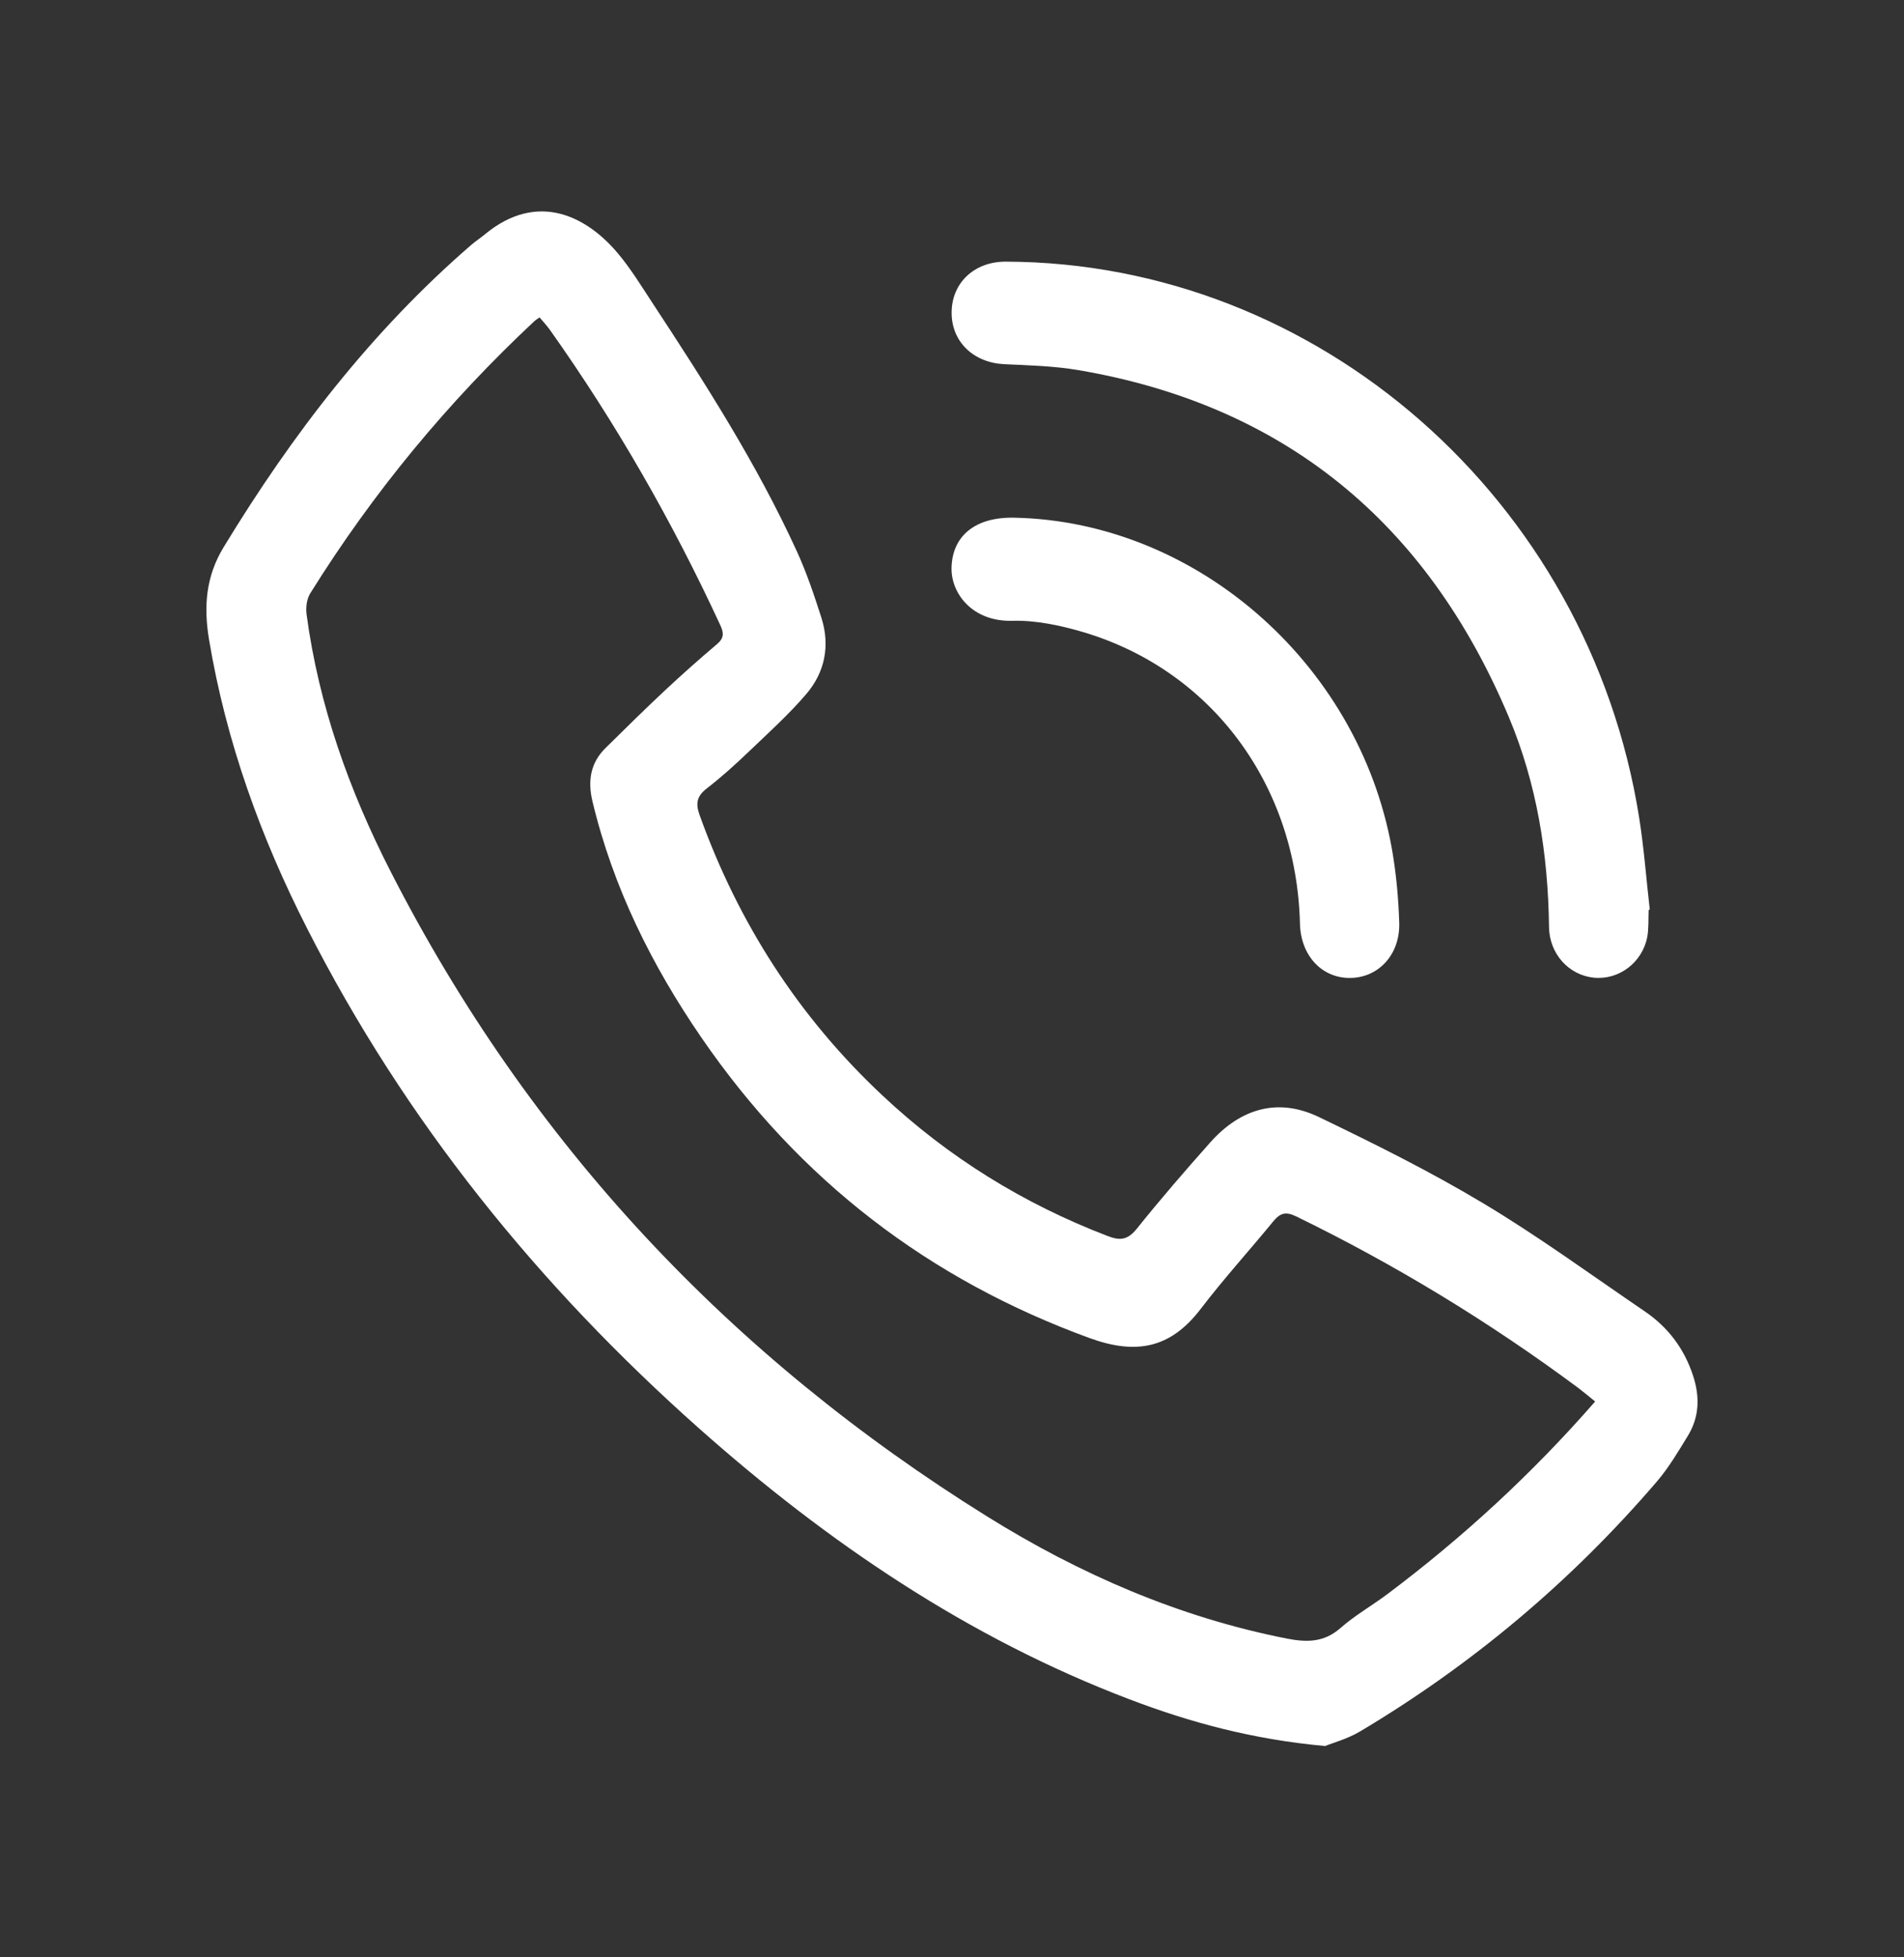
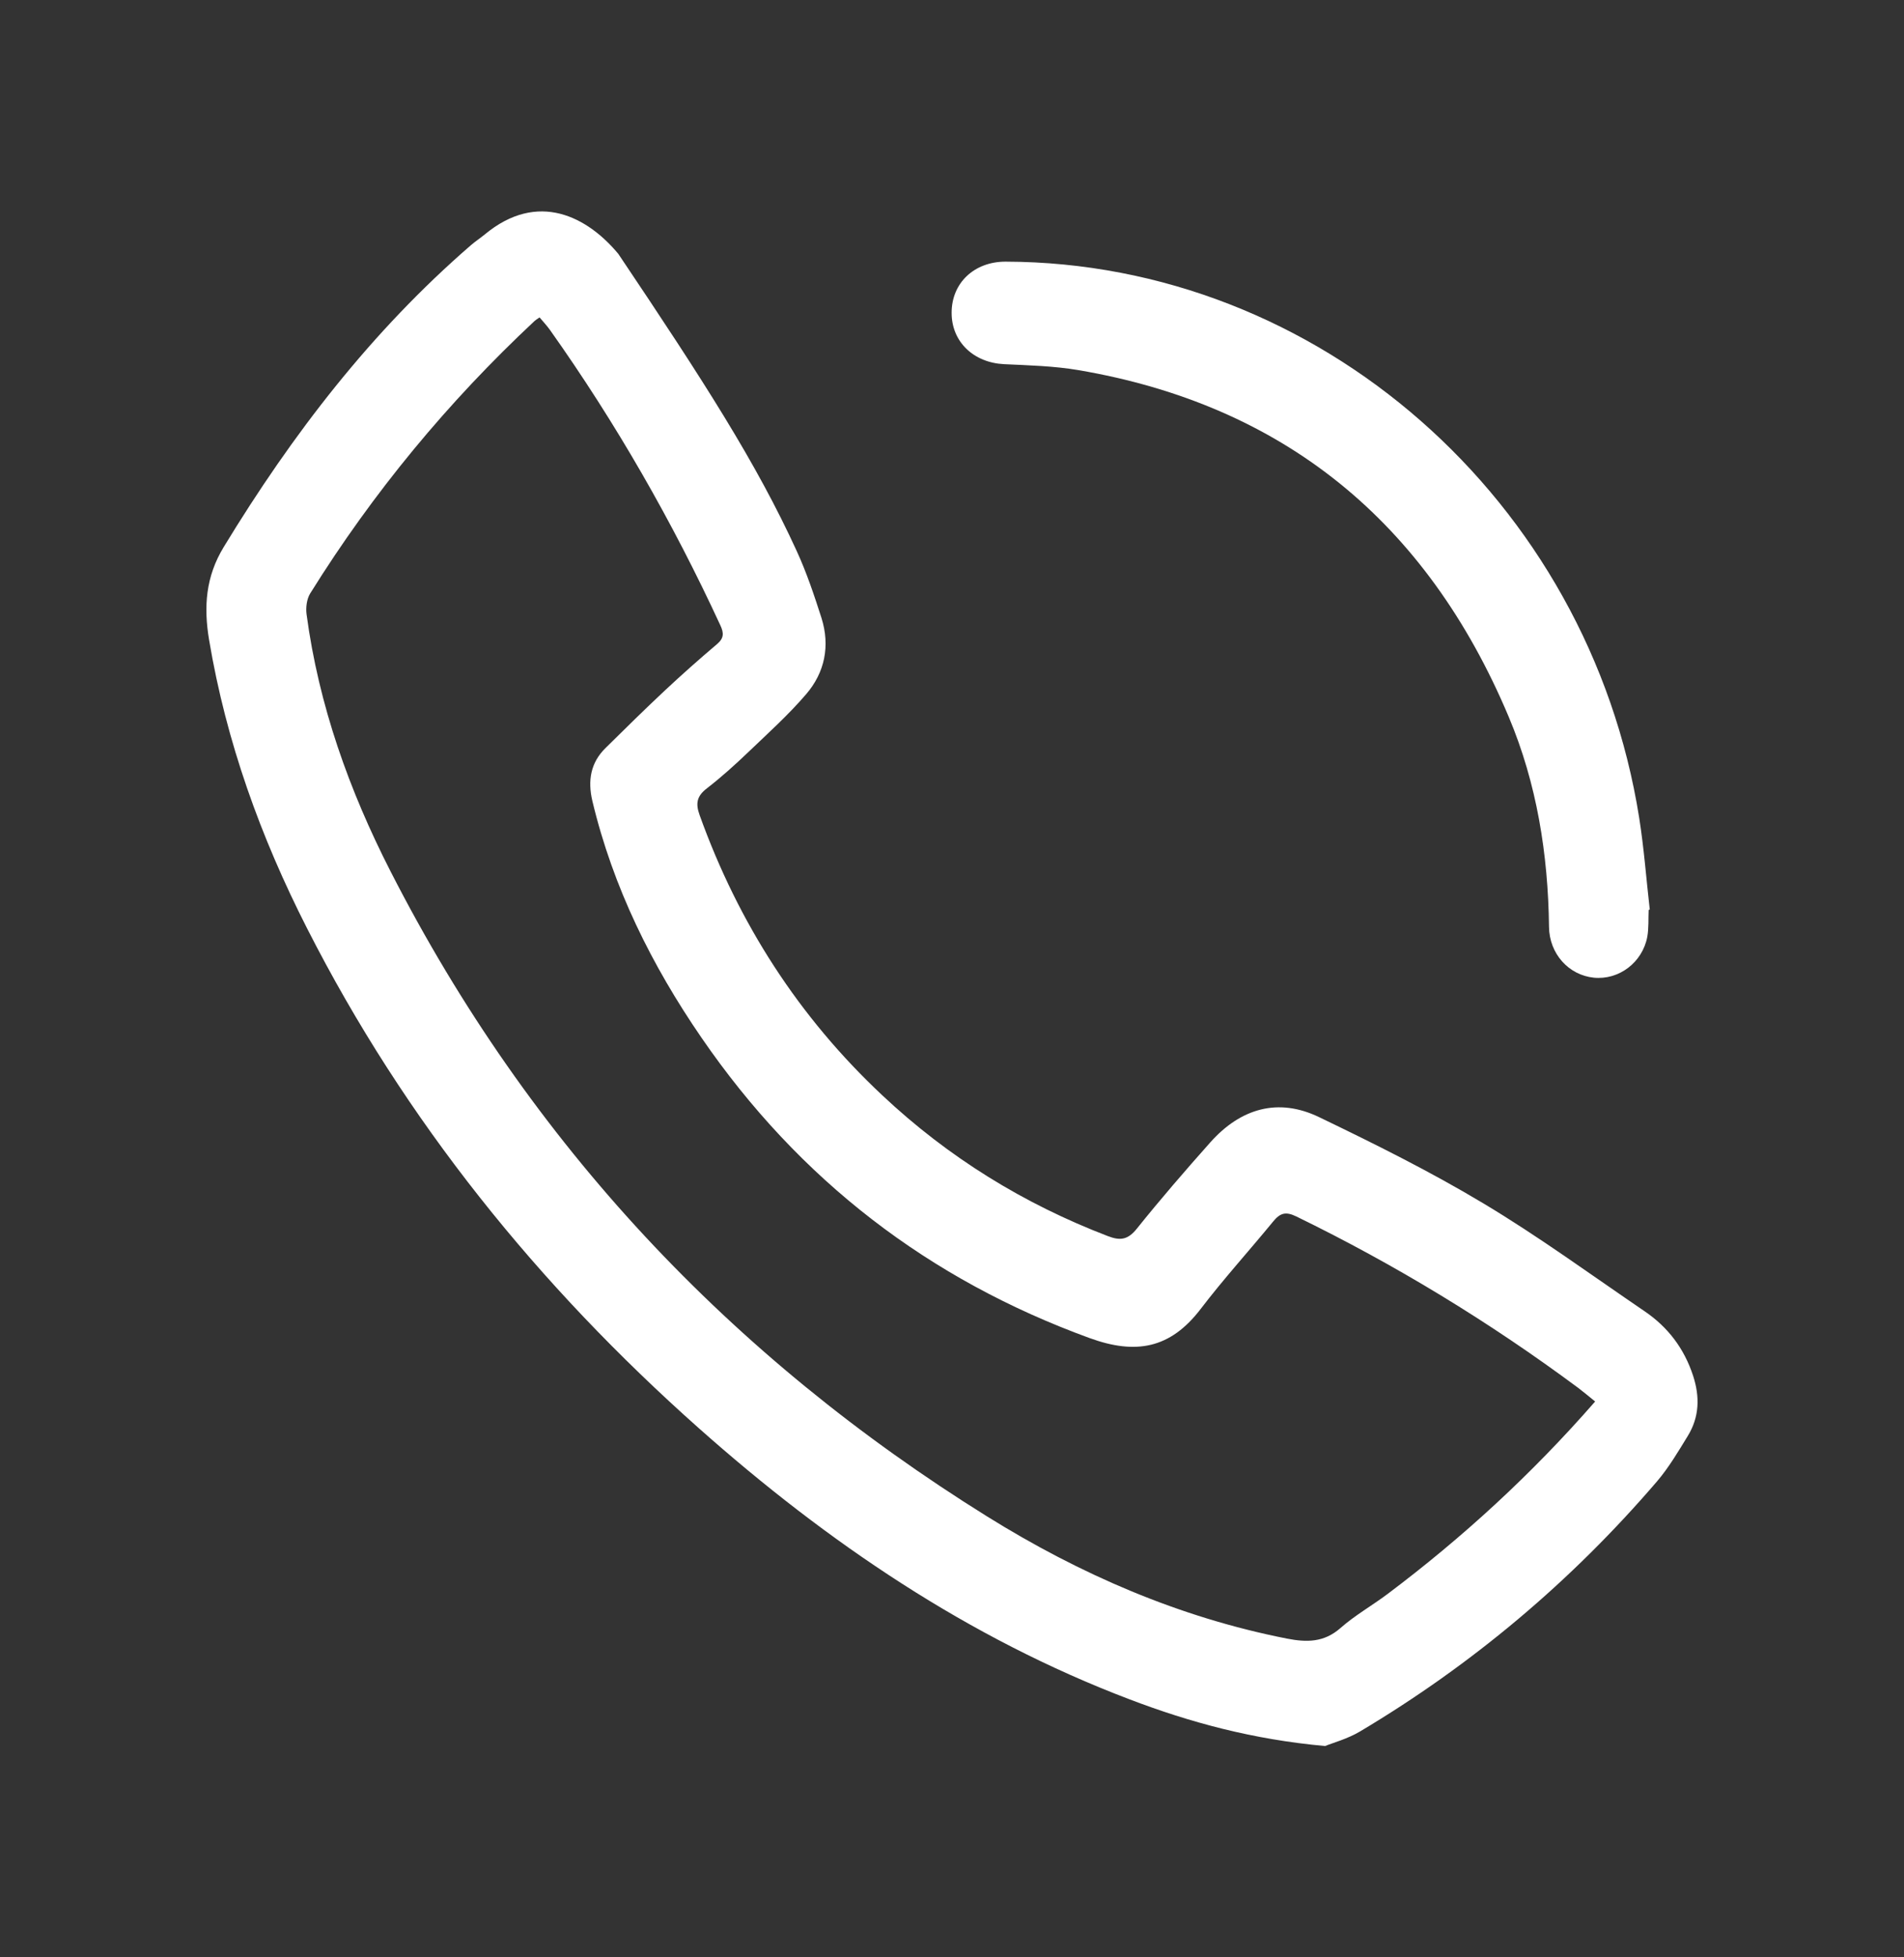
<svg xmlns="http://www.w3.org/2000/svg" width="36" height="37" viewBox="0 0 36 37" fill="none">
  <rect x="0" y="0" width="36" height="37" fill="#333333" stroke="none" />
-   <path d="M25.05 33.005C23.688 32.881 22.507 32.561 21.357 32.123C18.312 30.966 15.65 29.162 13.209 26.994C10.185 24.306 7.662 21.198 5.805 17.547C4.929 15.827 4.277 14.023 3.954 12.1C3.848 11.468 3.889 10.9 4.231 10.339C5.527 8.208 7.027 6.259 8.905 4.634C8.987 4.563 9.079 4.503 9.163 4.434C10.175 3.593 11.112 4.104 11.69 4.798C11.925 5.079 12.12 5.397 12.322 5.705C13.32 7.224 14.302 8.753 15.064 10.416C15.251 10.823 15.395 11.254 15.532 11.681C15.699 12.211 15.594 12.714 15.242 13.123C14.907 13.514 14.522 13.86 14.149 14.217C13.899 14.456 13.64 14.69 13.366 14.902C13.176 15.048 13.147 15.185 13.229 15.411C13.966 17.461 15.108 19.229 16.68 20.703C17.931 21.879 19.358 22.758 20.946 23.366C21.177 23.455 21.323 23.44 21.493 23.228C21.941 22.669 22.411 22.126 22.887 21.591C23.459 20.951 24.166 20.745 24.938 21.116C25.991 21.623 27.042 22.145 28.044 22.746C29.092 23.373 30.084 24.099 31.097 24.788C31.535 25.086 31.843 25.488 32.013 26.008C32.142 26.406 32.131 26.783 31.915 27.139C31.733 27.436 31.553 27.742 31.329 28.004C29.709 29.893 27.834 31.468 25.715 32.73C25.476 32.872 25.198 32.946 25.05 33.007V33.005ZM30.159 26.492C30.038 26.394 29.94 26.311 29.838 26.234C28.159 24.988 26.384 23.908 24.512 22.996C24.306 22.895 24.202 22.932 24.071 23.092C23.616 23.647 23.134 24.177 22.699 24.747C22.125 25.496 21.473 25.611 20.602 25.294C17.568 24.189 15.114 22.311 13.262 19.614C12.325 18.25 11.591 16.777 11.2 15.14C11.11 14.757 11.166 14.419 11.448 14.141C11.822 13.771 12.197 13.403 12.58 13.044C12.898 12.747 13.225 12.457 13.557 12.176C13.69 12.063 13.689 11.967 13.618 11.816C12.712 9.857 11.645 7.995 10.402 6.242C10.342 6.157 10.27 6.081 10.202 6C10.153 6.034 10.127 6.049 10.106 6.069C8.473 7.595 7.054 9.308 5.865 11.218C5.8 11.322 5.78 11.483 5.796 11.609C6.026 13.333 6.604 14.946 7.386 16.475C10.021 21.631 13.828 25.656 18.661 28.664C20.421 29.76 22.3 30.575 24.334 30.975C24.705 31.047 25.032 31.05 25.344 30.776C25.617 30.535 25.94 30.353 26.232 30.134C27.652 29.067 28.958 27.871 30.161 26.492H30.159Z" fill="white" />
+   <path d="M25.05 33.005C23.688 32.881 22.507 32.561 21.357 32.123C18.312 30.966 15.65 29.162 13.209 26.994C10.185 24.306 7.662 21.198 5.805 17.547C4.929 15.827 4.277 14.023 3.954 12.1C3.848 11.468 3.889 10.9 4.231 10.339C5.527 8.208 7.027 6.259 8.905 4.634C8.987 4.563 9.079 4.503 9.163 4.434C10.175 3.593 11.112 4.104 11.69 4.798C13.32 7.224 14.302 8.753 15.064 10.416C15.251 10.823 15.395 11.254 15.532 11.681C15.699 12.211 15.594 12.714 15.242 13.123C14.907 13.514 14.522 13.86 14.149 14.217C13.899 14.456 13.64 14.69 13.366 14.902C13.176 15.048 13.147 15.185 13.229 15.411C13.966 17.461 15.108 19.229 16.68 20.703C17.931 21.879 19.358 22.758 20.946 23.366C21.177 23.455 21.323 23.44 21.493 23.228C21.941 22.669 22.411 22.126 22.887 21.591C23.459 20.951 24.166 20.745 24.938 21.116C25.991 21.623 27.042 22.145 28.044 22.746C29.092 23.373 30.084 24.099 31.097 24.788C31.535 25.086 31.843 25.488 32.013 26.008C32.142 26.406 32.131 26.783 31.915 27.139C31.733 27.436 31.553 27.742 31.329 28.004C29.709 29.893 27.834 31.468 25.715 32.73C25.476 32.872 25.198 32.946 25.05 33.007V33.005ZM30.159 26.492C30.038 26.394 29.94 26.311 29.838 26.234C28.159 24.988 26.384 23.908 24.512 22.996C24.306 22.895 24.202 22.932 24.071 23.092C23.616 23.647 23.134 24.177 22.699 24.747C22.125 25.496 21.473 25.611 20.602 25.294C17.568 24.189 15.114 22.311 13.262 19.614C12.325 18.25 11.591 16.777 11.2 15.14C11.11 14.757 11.166 14.419 11.448 14.141C11.822 13.771 12.197 13.403 12.58 13.044C12.898 12.747 13.225 12.457 13.557 12.176C13.69 12.063 13.689 11.967 13.618 11.816C12.712 9.857 11.645 7.995 10.402 6.242C10.342 6.157 10.27 6.081 10.202 6C10.153 6.034 10.127 6.049 10.106 6.069C8.473 7.595 7.054 9.308 5.865 11.218C5.8 11.322 5.78 11.483 5.796 11.609C6.026 13.333 6.604 14.946 7.386 16.475C10.021 21.631 13.828 25.656 18.661 28.664C20.421 29.76 22.3 30.575 24.334 30.975C24.705 31.047 25.032 31.05 25.344 30.776C25.617 30.535 25.94 30.353 26.232 30.134C27.652 29.067 28.958 27.871 30.161 26.492H30.159Z" fill="white" />
  <path d="M31.172 17.199C31.164 17.369 31.176 17.544 31.146 17.71C31.053 18.197 30.607 18.53 30.133 18.481C29.661 18.432 29.294 18.031 29.288 17.52C29.271 16.148 29.058 14.812 28.526 13.55C26.971 9.855 24.26 7.655 20.387 6.996C19.927 6.918 19.453 6.906 18.983 6.884C18.407 6.855 17.991 6.46 17.993 5.911C17.993 5.349 18.42 4.945 19.014 4.946C24.922 4.961 30.04 9.448 30.993 15.459C31.084 16.033 31.127 16.616 31.193 17.195C31.186 17.195 31.179 17.198 31.172 17.199Z" fill="white" />
-   <path d="M19.175 9.786C22.68 9.857 25.793 12.642 26.345 16.213C26.408 16.619 26.443 17.032 26.456 17.443C26.474 18.035 26.076 18.473 25.544 18.486C25 18.5 24.594 18.069 24.579 17.461C24.515 14.835 22.909 12.666 20.471 11.946C20.044 11.821 19.585 11.723 19.145 11.735C18.38 11.757 17.98 11.212 17.991 10.731C18.007 10.124 18.445 9.771 19.177 9.786H19.175Z" fill="white" />
</svg>